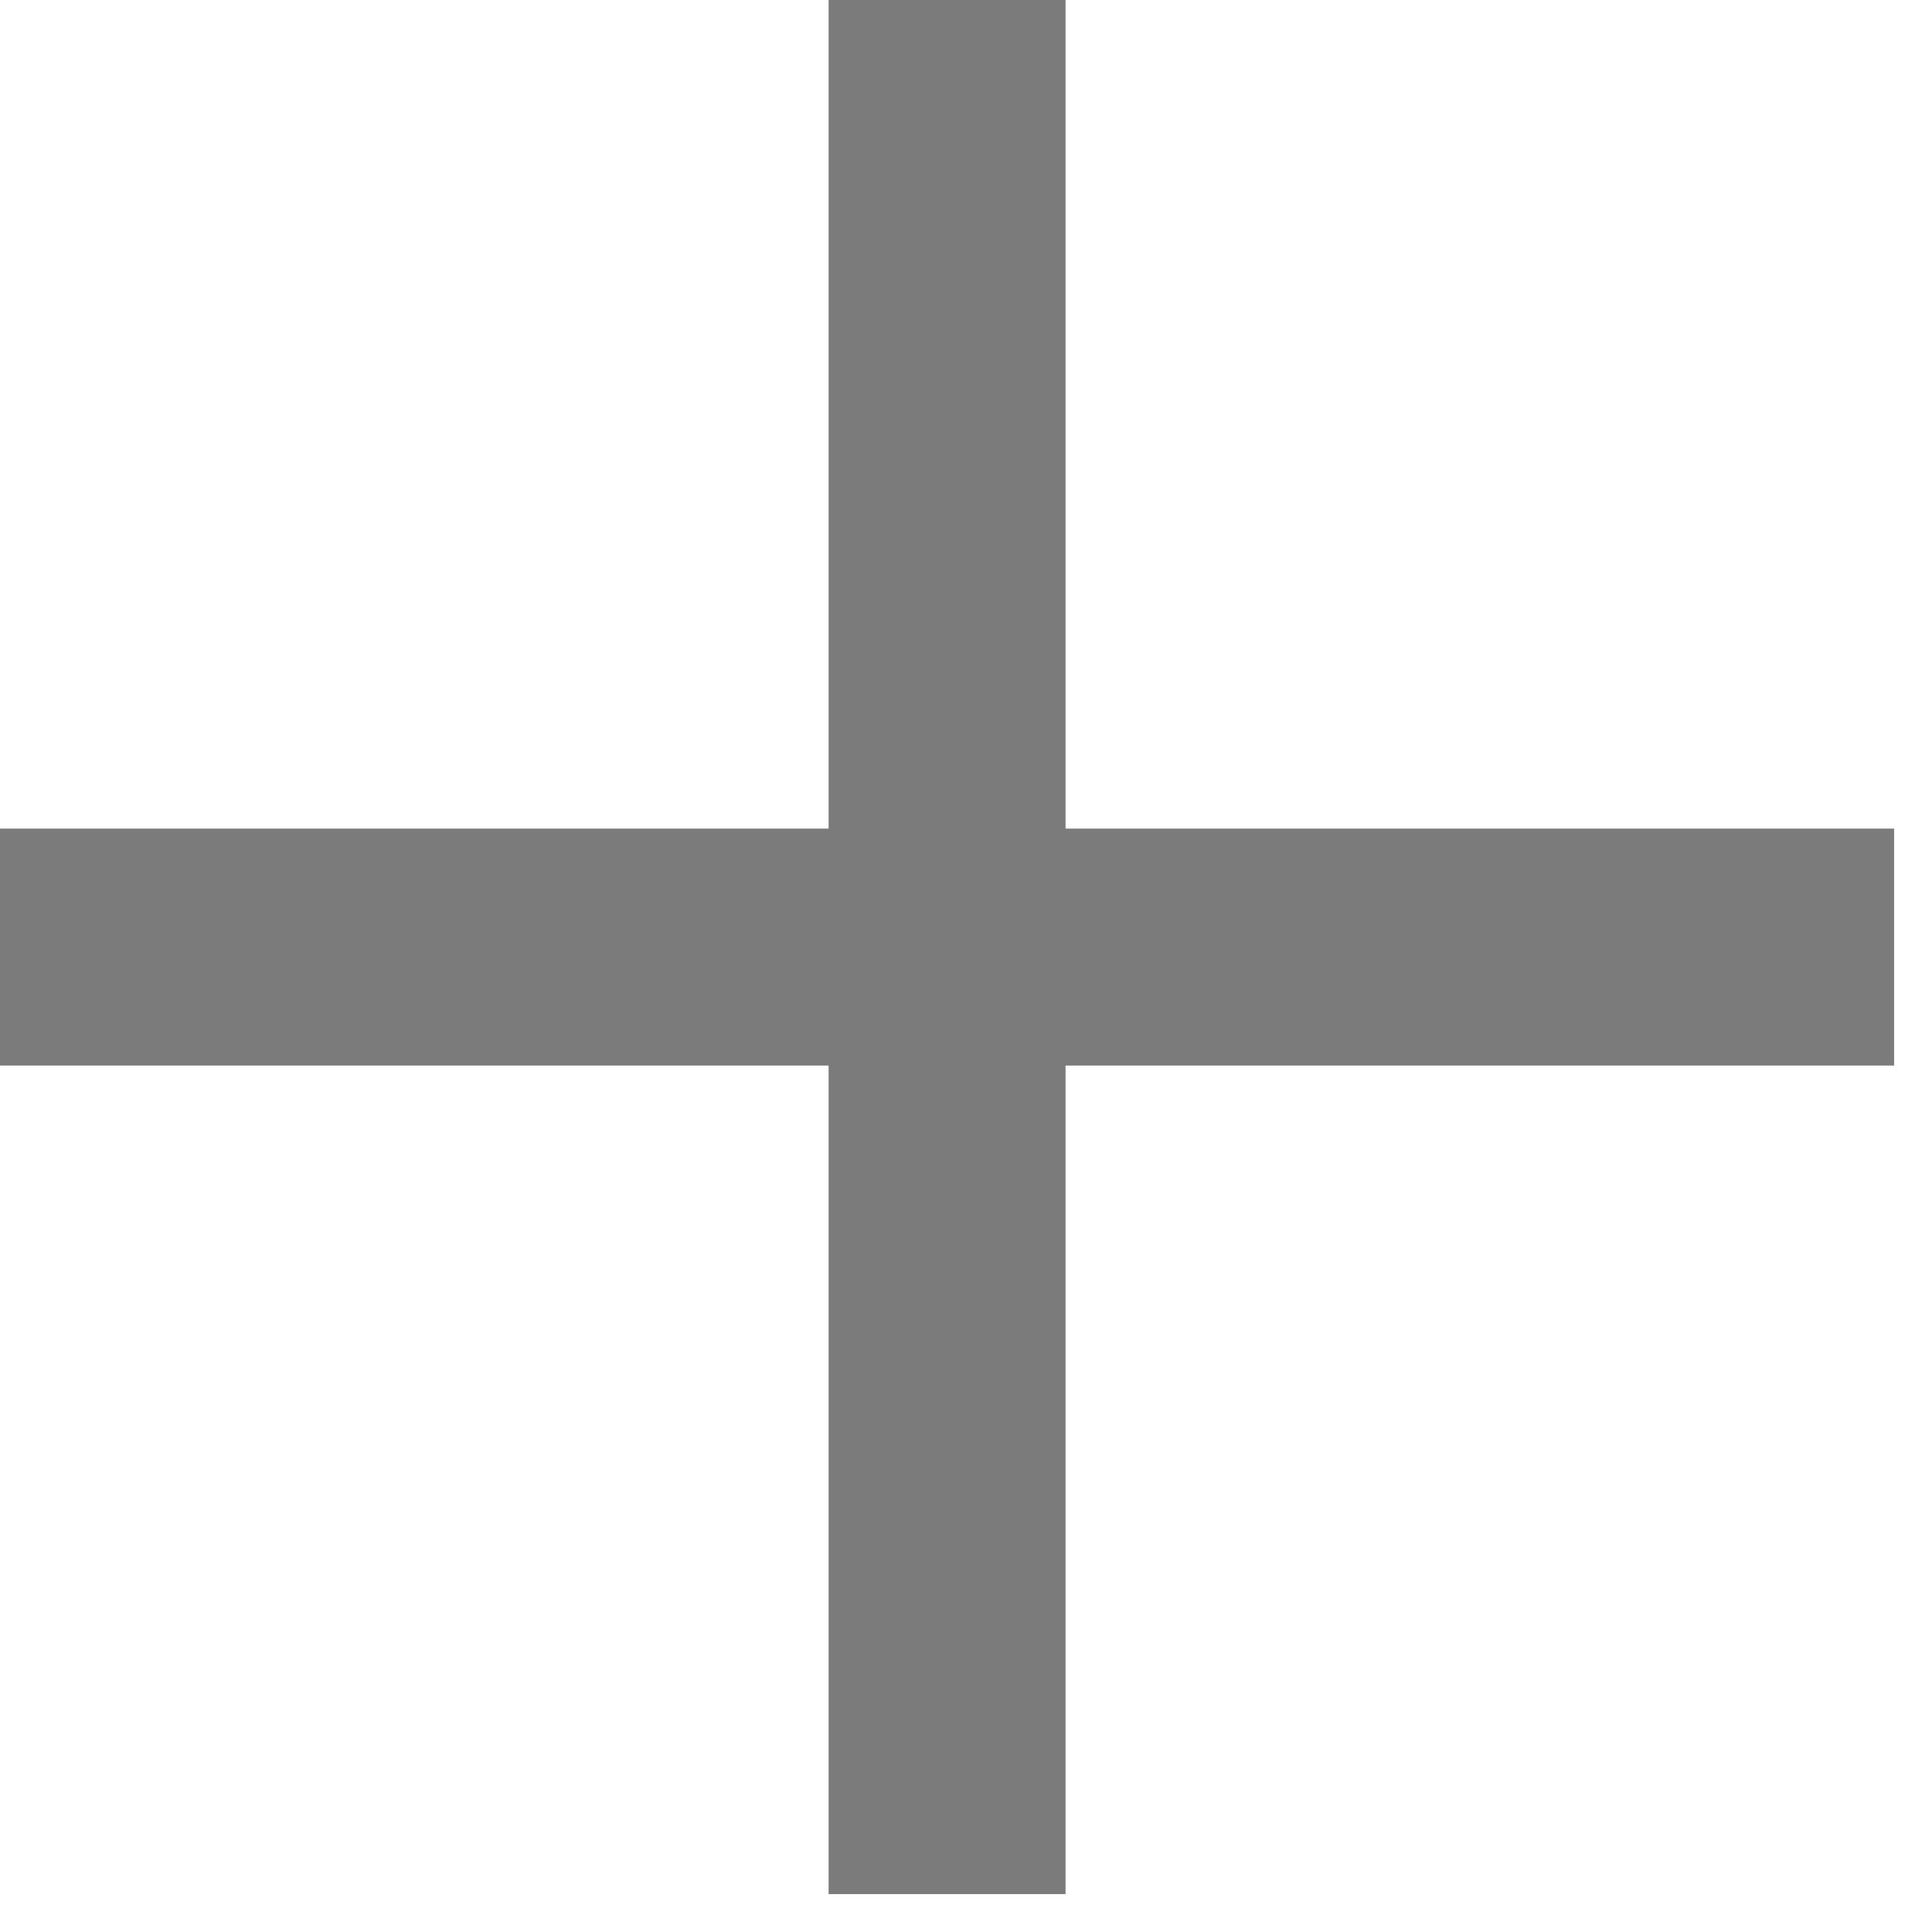
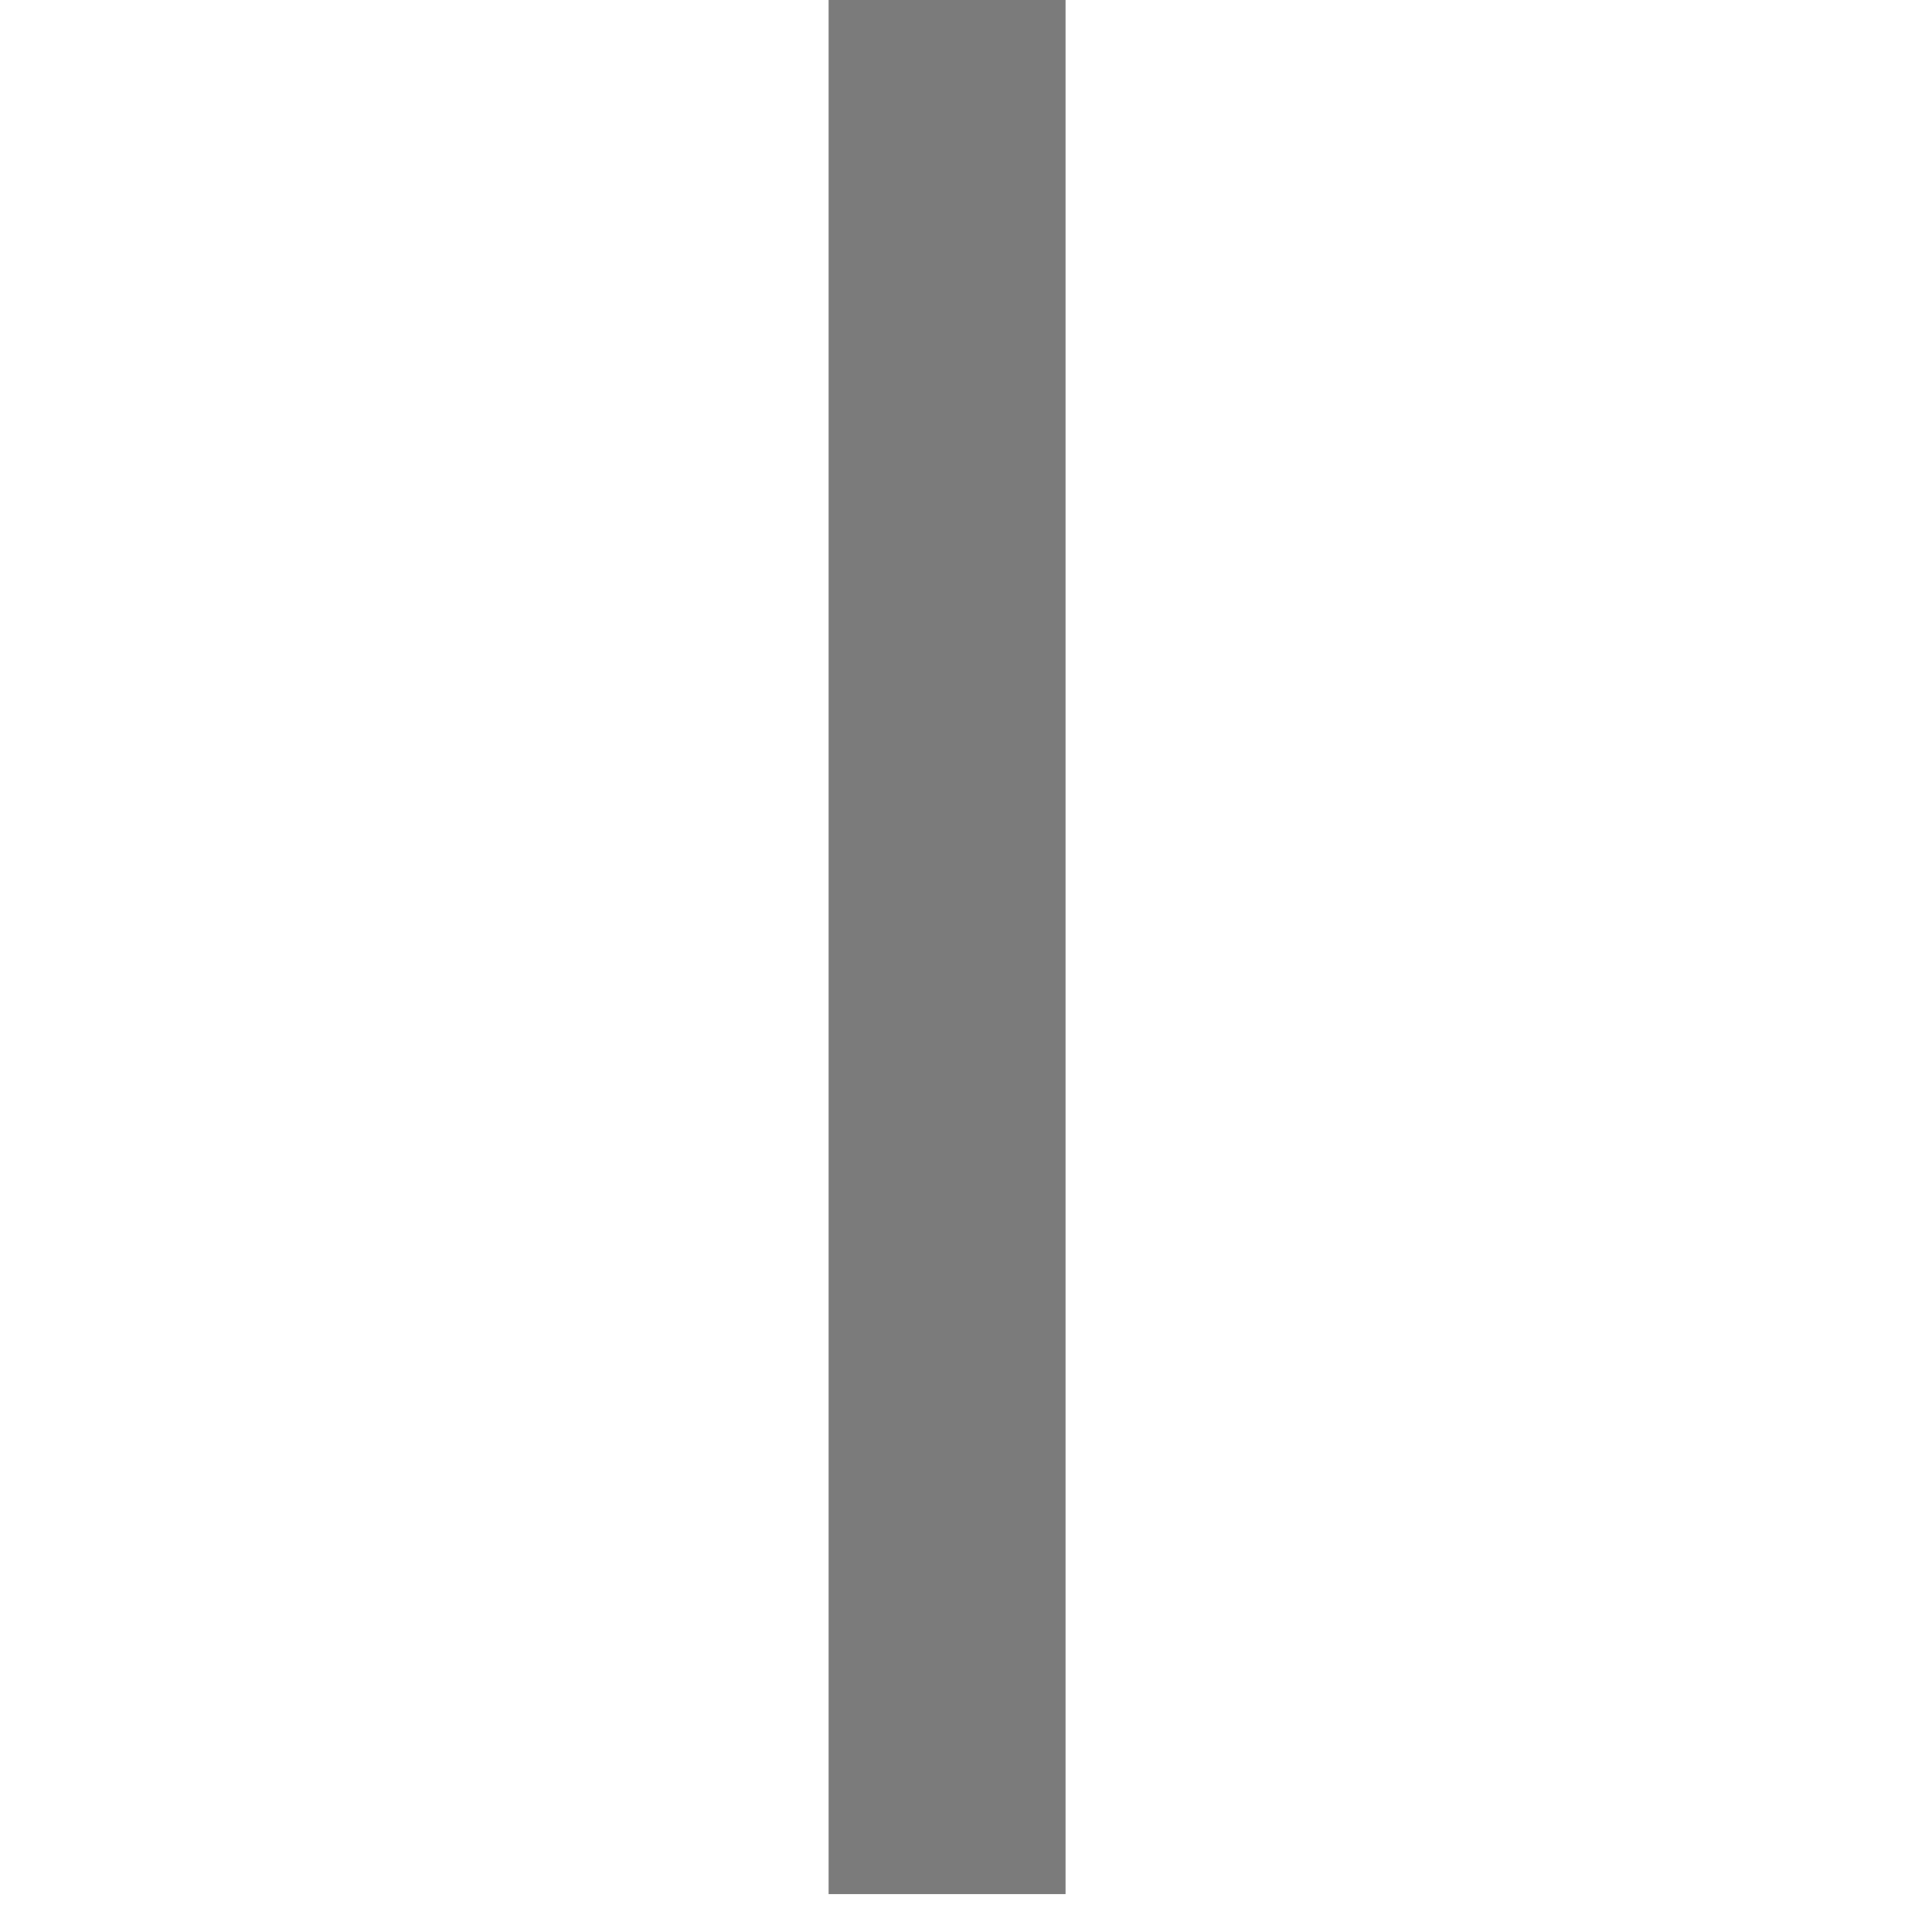
<svg xmlns="http://www.w3.org/2000/svg" width="100%" height="100%" viewBox="0 0 34 34" version="1.1" xml:space="preserve" style="fill-rule:evenodd;clip-rule:evenodd;">
  <g id="Group_764">
-     <path id="Line_36" d="M0,16.667l33.333,-0" style="fill:none;fill-rule:nonzero;stroke:#7b7b7b;stroke-width:4.17px;" />
    <path id="Line_37" d="M16.667,0l-0,33.333" style="fill:none;fill-rule:nonzero;stroke:#7b7b7b;stroke-width:4.17px;" />
  </g>
</svg>